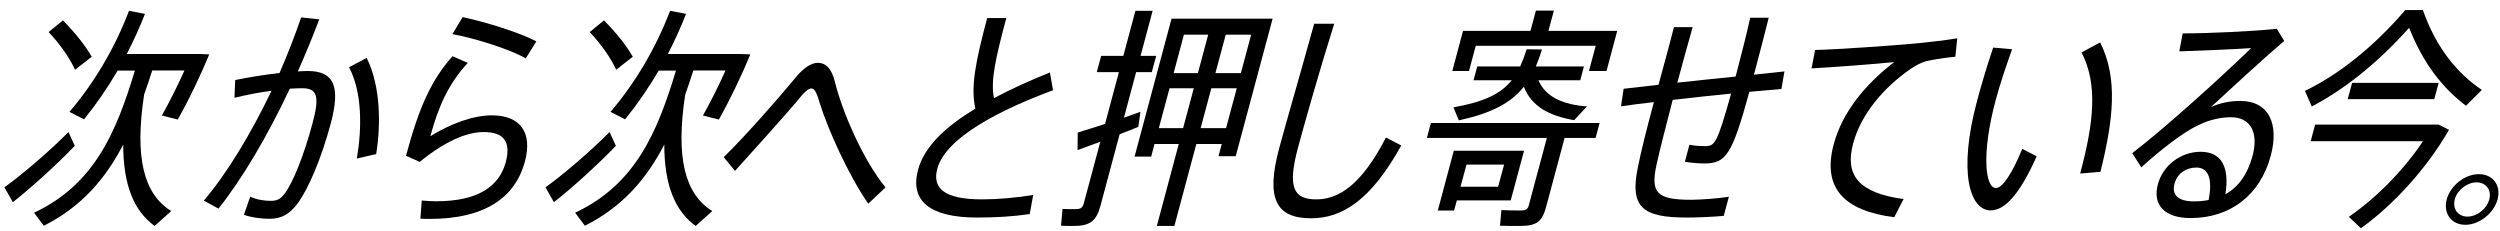
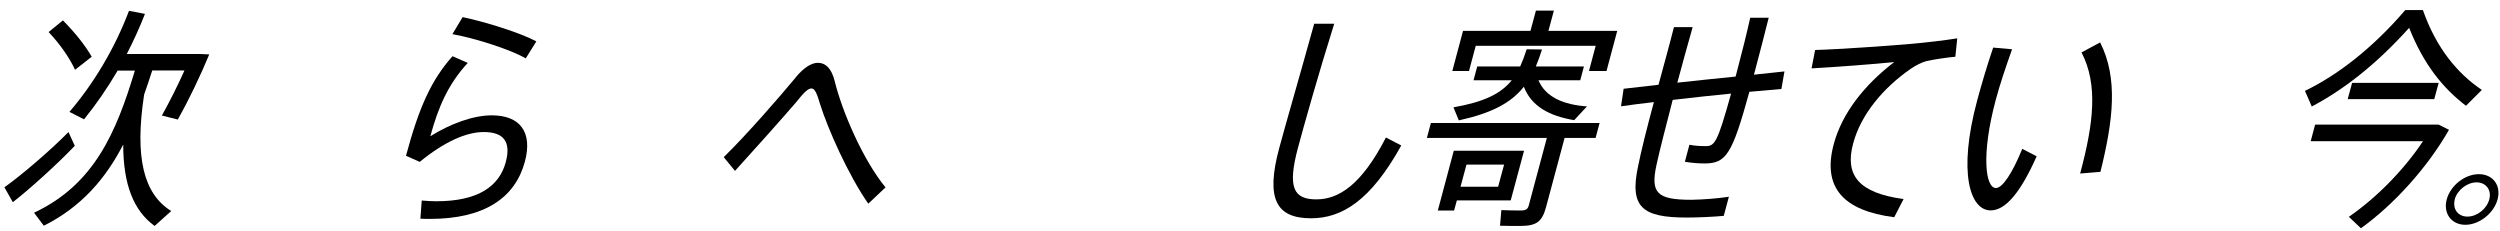
<svg xmlns="http://www.w3.org/2000/svg" width="238" height="22" viewBox="0 0 238 22" fill="none">
  <path d="M7.13 13.87C5.46 15.62 2.88 17.96 1.22 19.25L0.42 17.83C2.06 16.67 4.8 14.32 6.52 12.57L7.12 13.88L7.13 13.87ZM14.49 6.72C14.24 7.5 13.98 8.27 13.72 9.01C12.8 15.03 13.69 18.47 16.3 20.09L14.72 21.51C12.73 20.07 11.73 17.58 11.73 13.76C10.06 17 7.76 19.69 4.17 21.49L3.24 20.25C8.98 17.56 11.07 12.59 12.84 6.72H11.2C10.21 8.41 9.12 9.98 8 11.36L6.61 10.65C8.9 7.98 10.91 4.65 12.28 1.03L13.8 1.32C13.29 2.63 12.7 3.92 12.07 5.14H19.02L19.92 5.18C19.09 7.2 17.94 9.58 16.93 11.38L15.41 11C16.13 9.71 16.93 8.13 17.56 6.71H14.49V6.72ZM7.15 6.65C6.61 5.5 5.77 4.27 4.63 3.05L5.99 1.94C7.21 3.18 8.12 4.34 8.73 5.4L7.15 6.64V6.65Z" fill="black" />
-   <path d="M30.391 1.85C29.771 3.49 29.081 5.16 28.351 6.8C28.711 6.78 29.03 6.76 29.291 6.76C31.82 6.76 32.42 8.25 31.5 11.71C30.581 15.15 29.37 17.91 28.4 19.28C27.56 20.43 26.76 20.83 25.65 20.83C24.85 20.83 23.911 20.7 23.221 20.45L23.82 18.72C24.41 19.01 25.18 19.12 25.73 19.12C26.351 19.12 26.631 19.01 27.061 18.48C27.87 17.46 28.941 14.77 29.75 11.75C30.451 9.15 30.2 8.4 28.76 8.4C28.4 8.4 28.02 8.42 27.59 8.44C25.48 12.93 23.07 17.01 20.8 19.86L19.4 19.1C21.6 16.52 23.871 12.77 25.851 8.64C24.681 8.79 23.43 9.04 22.32 9.31L22.391 7.62C23.661 7.35 25.22 7.11 26.61 6.95C27.36 5.22 28.06 3.44 28.67 1.66L30.38 1.84L30.391 1.85ZM34.911 5.52C36.241 8.19 36.27 11.89 35.81 14.67L33.971 15.09C34.471 12.16 34.48 8.78 33.23 6.4L34.911 5.51V5.52Z" fill="black" />
  <path d="M40.98 12.96C42.92 11.76 45.06 10.98 46.82 10.98C49.51 10.98 50.721 12.58 49.971 15.38C49.051 18.82 46.131 20.84 40.931 20.84C40.711 20.84 40.35 20.84 40.02 20.82L40.15 19.09C40.58 19.13 41.15 19.16 41.53 19.16C45.46 19.16 47.52 17.78 48.15 15.43C48.67 13.48 47.94 12.57 46.05 12.57C44.38 12.57 42.29 13.5 39.96 15.41L38.65 14.83C39.9 10.17 41.081 7.59 43.081 5.35L44.53 5.99C42.68 7.99 41.721 10.19 40.971 12.96H40.98ZM43.07 3.25L44.041 1.63C46.291 2.1 49.571 3.14 51.06 3.94L50.05 5.56C48.71 4.76 45.3 3.65 43.07 3.25Z" fill="black" />
-   <path d="M58.641 13.87C56.971 15.62 54.391 17.96 52.73 19.25L51.931 17.83C53.571 16.67 56.31 14.32 58.03 12.57L58.63 13.88L58.641 13.87ZM66.001 6.72C65.751 7.5 65.501 8.27 65.231 9.01C64.311 15.03 65.201 18.47 67.811 20.09L66.231 21.51C64.24 20.07 63.241 17.58 63.241 13.76C61.571 17 59.271 19.69 55.681 21.49L54.751 20.25C60.49 17.56 62.581 12.59 64.351 6.72H62.71C61.72 8.41 60.63 9.98 59.51 11.36L58.121 10.65C60.411 7.98 62.41 4.65 63.791 1.03L65.311 1.32C64.8 2.63 64.211 3.92 63.581 5.14H70.53L71.431 5.18C70.601 7.2 69.45 9.58 68.44 11.38L66.92 11C67.64 9.71 68.44 8.13 69.07 6.71H66.001V6.72ZM58.67 6.65C58.13 5.5 57.281 4.27 56.141 3.05L57.501 1.94C58.721 3.18 59.631 4.34 60.241 5.4L58.661 6.64L58.67 6.65Z" fill="black" />
  <path d="M75.721 7.4C76.471 6.49 77.21 5.98 77.86 5.98C78.59 5.98 79.15 6.49 79.46 7.71C80.18 10.66 82.17 15.24 84.3 17.84L82.661 19.39C80.751 16.66 78.8 12.24 78.07 9.91C77.79 8.95 77.581 8.42 77.251 8.42C76.921 8.42 76.531 8.8 75.751 9.78C74.531 11.2 71.891 14.16 69.971 16.27L68.9 14.96C71.13 12.78 74.211 9.23 75.721 7.41V7.4Z" fill="black" />
-   <path d="M98.02 20.38C96.38 20.62 94.75 20.71 93.02 20.71C88.49 20.71 86.61 19.11 87.4 16.16C87.99 13.94 90.06 12.03 92.85 10.34C92.39 8.25 92.89 5.81 93.98 1.72H95.8C94.79 5.5 94.28 7.72 94.63 9.34C96.26 8.47 98.08 7.65 99.95 6.9L100.25 8.59C95.2 10.46 90.02 13.1 89.23 16.07C88.74 17.91 89.87 18.98 93.49 18.98C95.02 18.98 96.82 18.82 98.36 18.56L98.03 20.38H98.02Z" fill="black" />
-   <path d="M108.38 12.07C107.85 12.29 107.23 12.54 106.59 12.78L104.76 19.6C104.37 21.07 103.72 21.51 102.23 21.51C101.85 21.51 101.36 21.51 101.01 21.49L101.15 19.89C101.5 19.91 101.97 19.91 102.32 19.91C102.85 19.91 103.05 19.82 103.17 19.38L104.75 13.49C103.94 13.78 103.17 14.07 102.58 14.29L102.6 12.62C103.28 12.42 104.2 12.11 105.2 11.8L106.52 6.87H104.41L104.83 5.32H106.94L108.09 1.03H109.73L108.58 5.32H110.07L109.65 6.87H108.16L107 11.2C107.57 11 108.1 10.82 108.57 10.64L108.37 12.06L108.38 12.07ZM121.15 1.79L117.64 14.87H116L116.31 13.71H113.89L111.8 21.51H110.13L112.22 13.71H109.91L109.59 14.91H108.01L111.53 1.78H121.15V1.79ZM112.63 12.2L113.65 8.4H111.34L110.32 12.2H112.63ZM112.71 3.3L111.73 6.96H114.04L115.02 3.3H112.71ZM116.72 12.2L117.74 8.4H115.32L114.3 12.2H116.72ZM119.11 3.3H116.69L115.71 6.96H118.13L119.11 3.3Z" fill="black" />
  <path d="M127.02 2.25C125.52 7.03 124.13 11.96 123.56 14.09C122.54 17.91 123.18 18.98 125.32 18.98C127.46 18.98 129.63 17.58 131.94 13.09L133.4 13.85C130.47 19.14 127.72 20.78 124.81 20.78C121.46 20.78 120.5 18.89 121.77 14.14C122.34 12.01 123.8 6.99 125.11 2.26H127.02V2.25Z" fill="black" />
  <path d="M151.91 13.13H148.95L147.18 19.73C146.8 21.13 146.26 21.51 144.7 21.51C144.15 21.51 143.35 21.51 142.8 21.49L142.93 20C143.41 20.02 144.14 20.04 144.7 20.04C145.26 20.04 145.44 19.93 145.54 19.55L147.26 13.13H135.84L136.22 11.71H152.28L151.9 13.13H151.91ZM138.69 19.09L138.43 20.04H136.88L138.4 14.35H145.09L143.82 19.08H138.69V19.09ZM139.86 6.76H138.26L139.28 2.94H145.7L146.22 1.01H147.93L147.41 2.94H153.96L152.94 6.76H151.27L151.91 4.36H140.49L139.85 6.76H139.86ZM138.36 10.22C141.27 9.71 142.88 8.93 143.92 7.64H140.28L140.63 6.33H144.72C144.94 5.84 145.15 5.29 145.34 4.69L146.8 4.71C146.62 5.29 146.41 5.84 146.21 6.33H150.79L150.44 7.64H146.46C147.14 9.24 148.83 9.97 151.08 10.13L149.86 11.44C147.52 11.04 145.81 10.15 145.07 8.26C143.86 9.79 142.02 10.77 138.88 11.46L138.37 10.22H138.36ZM139.61 15.67L139.04 17.78H142.62L143.19 15.67H139.61Z" fill="black" />
  <path d="M160.831 13.78C161.351 13.89 161.951 13.91 162.371 13.91C163.241 13.91 163.49 13.62 164.8 8.91C163 9.09 161.081 9.29 159.241 9.51C158.601 11.98 157.99 14.35 157.71 15.64C157.11 18.37 157.71 19.02 161.03 19.02C162.17 19 163.55 18.89 164.59 18.73L164.101 20.55C163.121 20.64 161.68 20.71 160.59 20.71C156.35 20.71 155.09 19.75 155.96 15.76C156.22 14.45 156.771 12.23 157.451 9.72C156.301 9.85 155.22 9.99 154.32 10.12L154.57 8.45C155.47 8.34 156.611 8.21 157.891 8.07C158.391 6.2 158.93 4.29 159.36 2.58H161.141C160.671 4.27 160.151 6.09 159.681 7.87C161.491 7.67 163.43 7.47 165.23 7.29L165.34 6.87C165.83 5.03 166.311 3.09 166.621 1.69H168.38C168.02 3.11 167.541 5 167.041 6.87L166.971 7.11L169.88 6.8L169.59 8.47C168.73 8.54 167.681 8.63 166.541 8.74C164.901 14.69 164.341 15.56 162.271 15.56C161.761 15.56 161.1 15.52 160.4 15.4L160.831 13.78Z" fill="black" />
  <path d="M181.9 4.18C183.36 4.05 185.08 3.85 186.33 3.65L186.15 5.4C185.36 5.47 184.01 5.67 183.39 5.82C183.01 5.91 182.34 6.24 181.9 6.55C179.31 8.35 177.17 10.86 176.42 13.66C175.6 16.7 176.96 18.37 181.22 18.95L180.33 20.68C175.52 20.06 173.46 17.88 174.57 13.73C175.36 10.78 177.48 8.09 180.33 5.91C178.37 6.11 174.8 6.38 172.46 6.51L172.8 4.76C175.24 4.69 180.07 4.34 181.89 4.18H181.9Z" fill="black" />
  <path d="M191.55 4.69C190.94 6.4 190.36 8.13 189.99 9.53C188.6 14.73 189.01 17.9 190.01 17.9C190.63 17.9 191.55 16.54 192.52 14.17L193.89 14.88C192.32 18.41 190.89 20.03 189.51 20.03C187.55 20.03 186.38 16.45 188.22 9.59C188.62 8.1 189.15 6.3 189.75 4.53L191.55 4.69ZM199.93 4.03C201.66 7.45 201.18 11.45 199.96 16.36L198.03 16.52C199.3 11.79 199.76 8.06 198.16 4.99L199.93 4.04V4.03Z" fill="black" />
-   <path d="M217.45 3.9C215.49 5.57 212.19 8.61 210.48 10.19C211.39 9.79 212.28 9.61 213.28 9.61C216.01 9.61 216.98 11.81 216.18 14.81C215.16 18.63 212.27 20.76 208.54 20.76C206.12 20.76 204.89 19.56 205.43 17.54C205.92 15.72 207.63 14.45 209.5 14.45C211.48 14.45 212.27 15.89 211.86 18.49C213.08 17.82 213.96 16.62 214.44 14.85C215.04 12.61 214.25 11.16 212.39 11.16C211.55 11.16 210.38 11.36 209.35 11.89C207.94 12.49 205.61 14.33 203.85 15.93L202.99 14.58C206.14 12.18 211.73 7.09 214.31 4.58C212.73 4.69 209.51 4.82 207.47 4.89L207.79 3.18C210.23 3.18 214.58 2.98 216.75 2.74L217.46 3.9H217.45ZM210.26 19.04C210.64 17.11 210.29 15.95 209.09 15.95C208.07 15.95 207.26 16.55 207.01 17.5C206.74 18.52 207.32 19.17 208.85 19.17C209.34 19.17 209.82 19.13 210.26 19.04Z" fill="black" />
  <path d="M230.661 0.96C231.931 4.58 233.951 7 236.271 8.56L234.76 10.07C232.58 8.4 230.741 6.16 229.351 2.65C226.191 6.16 223.111 8.54 220.081 10.14L219.431 8.65C222.491 7.18 225.85 4.61 228.98 0.96H230.67H230.661ZM233.141 12.36C231.131 15.89 227.95 19.44 224.76 21.73L223.61 20.64C226.23 18.84 228.85 16.18 230.67 13.44H219.98L220.4 11.86H232.15L233.13 12.35L233.141 12.36ZM232.161 7.89L231.741 9.44H223.5L223.92 7.89H232.161Z" fill="black" />
  <path d="M237.77 18.98C237.41 20.31 236.03 21.4 234.7 21.4C233.37 21.4 232.57 20.31 232.93 18.98C233.29 17.65 234.66 16.58 235.99 16.58C237.32 16.58 238.13 17.65 237.77 18.98ZM233.7 18.98C233.46 19.89 233.99 20.62 234.9 20.62C235.81 20.62 236.74 19.89 236.98 18.98C237.22 18.09 236.66 17.36 235.77 17.36C234.88 17.36 233.93 18.09 233.69 18.98H233.7Z" fill="black" />
</svg>